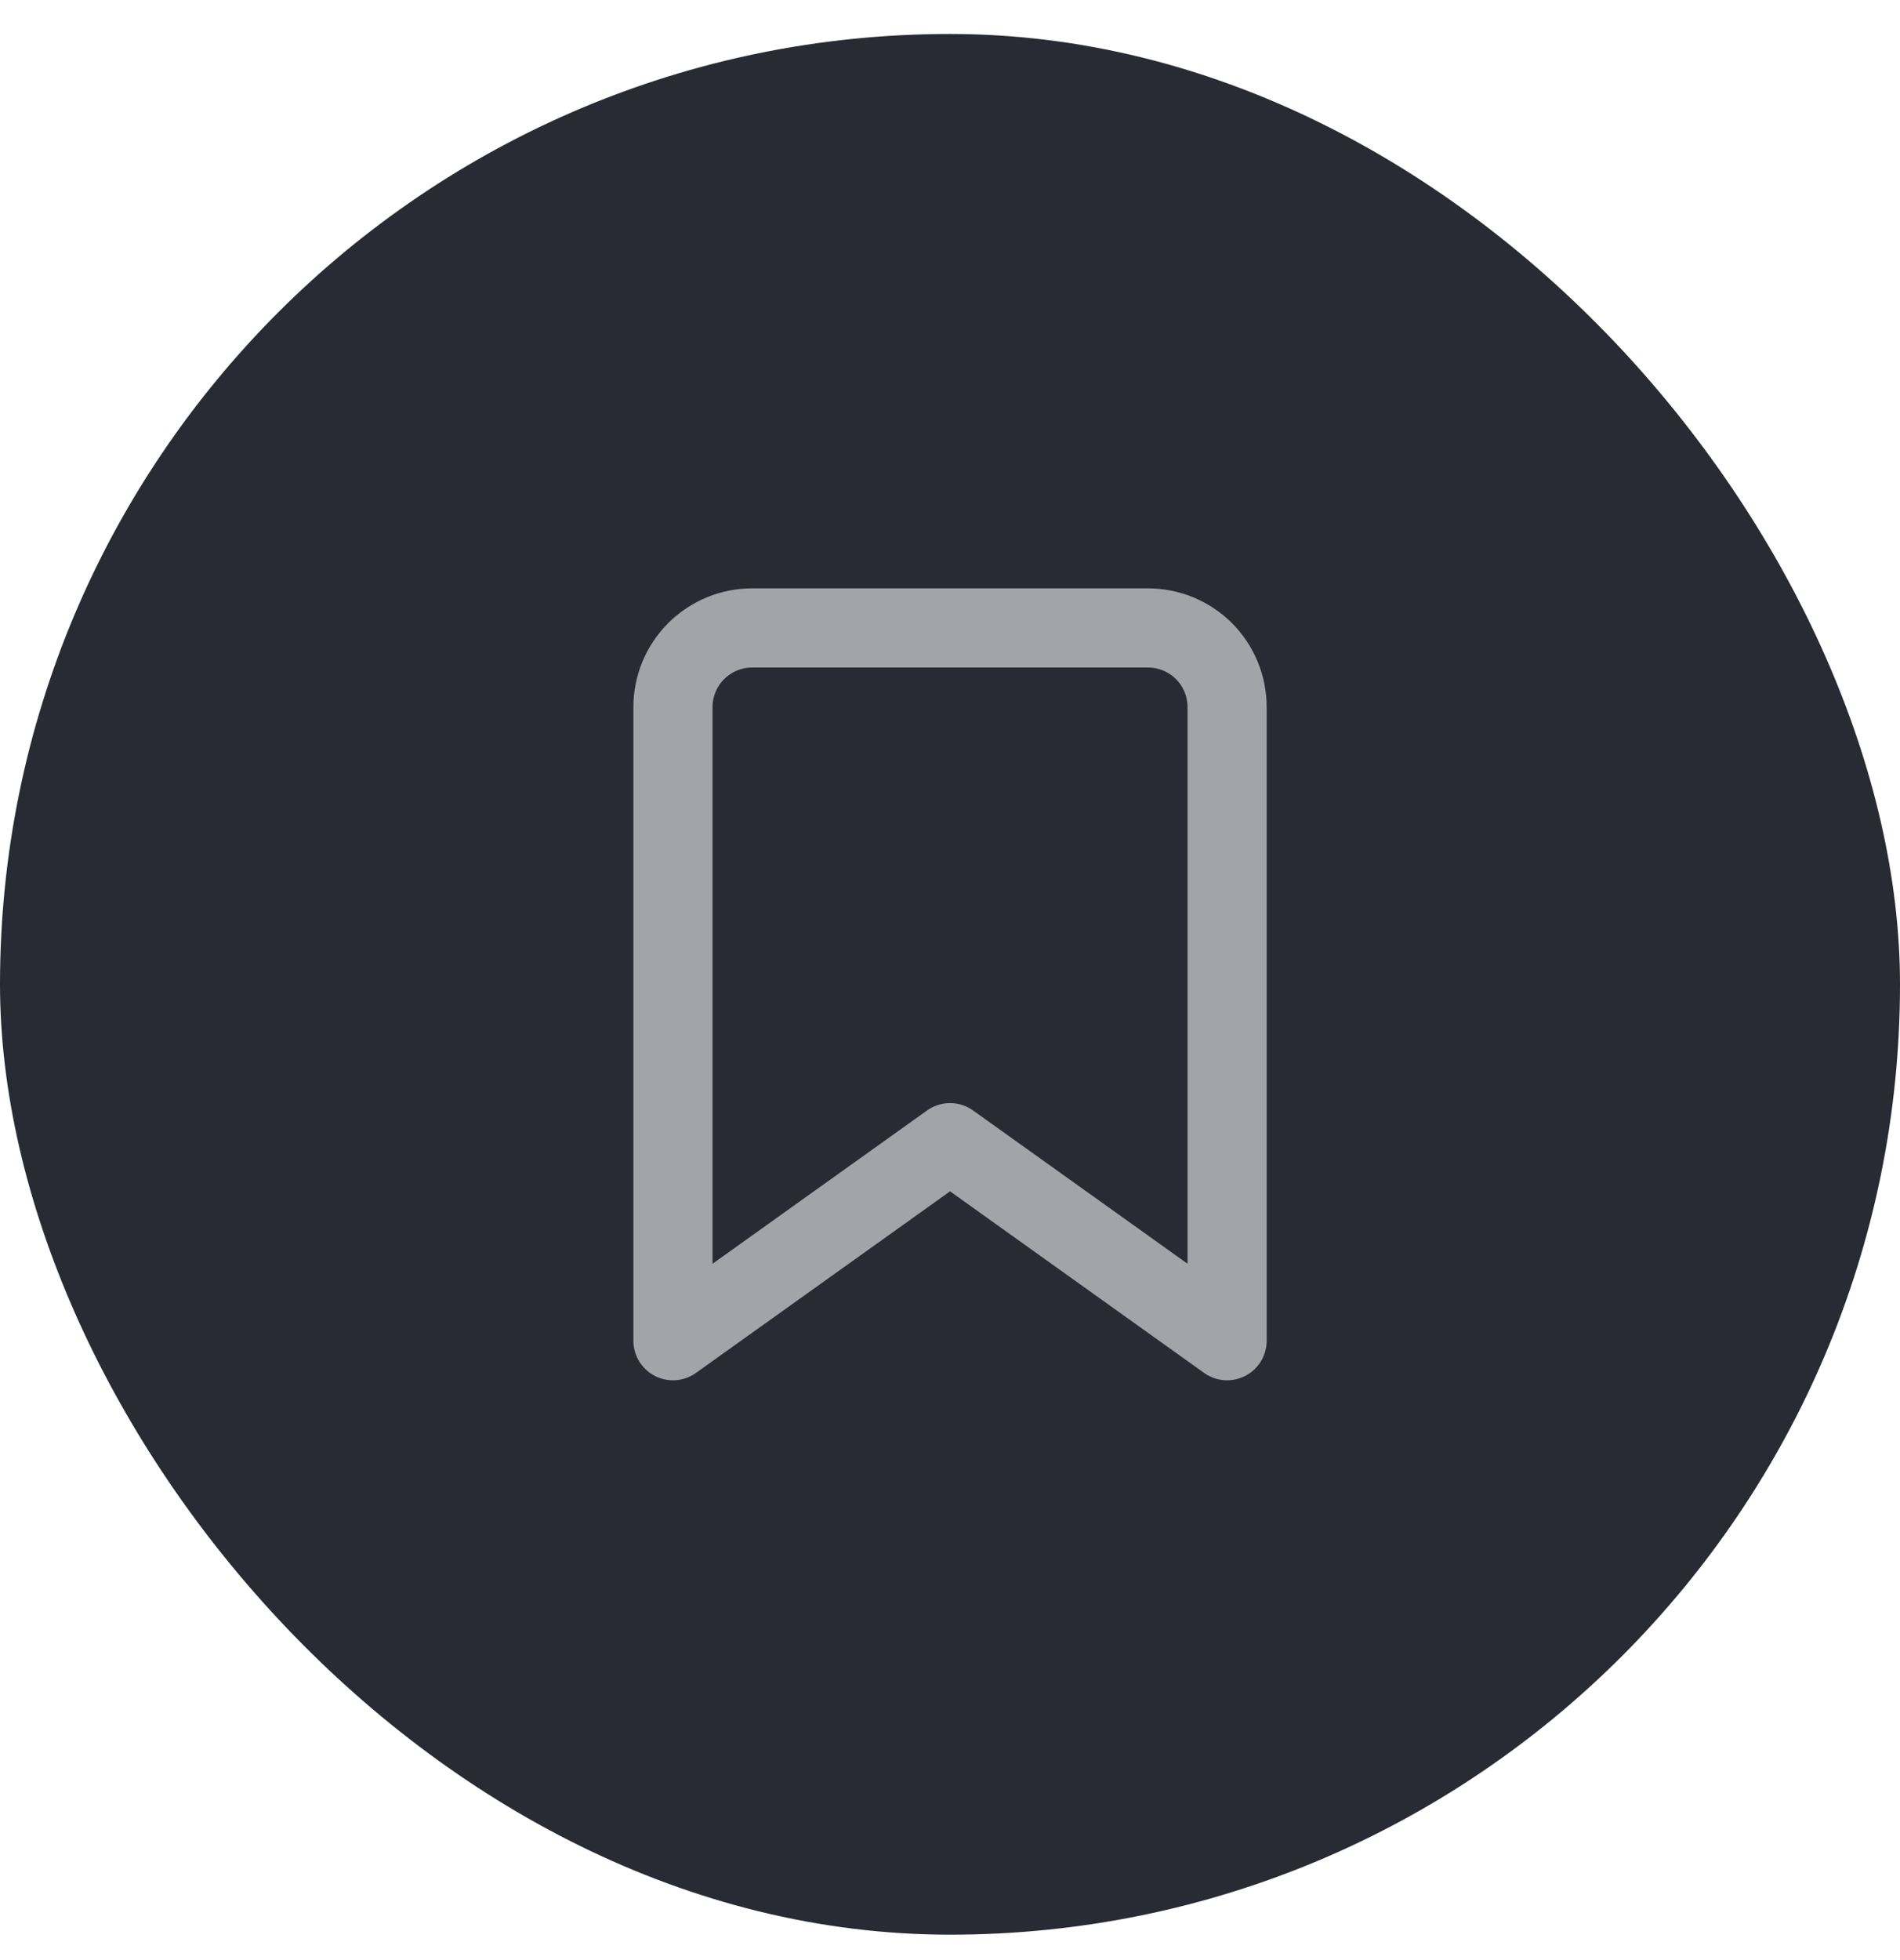
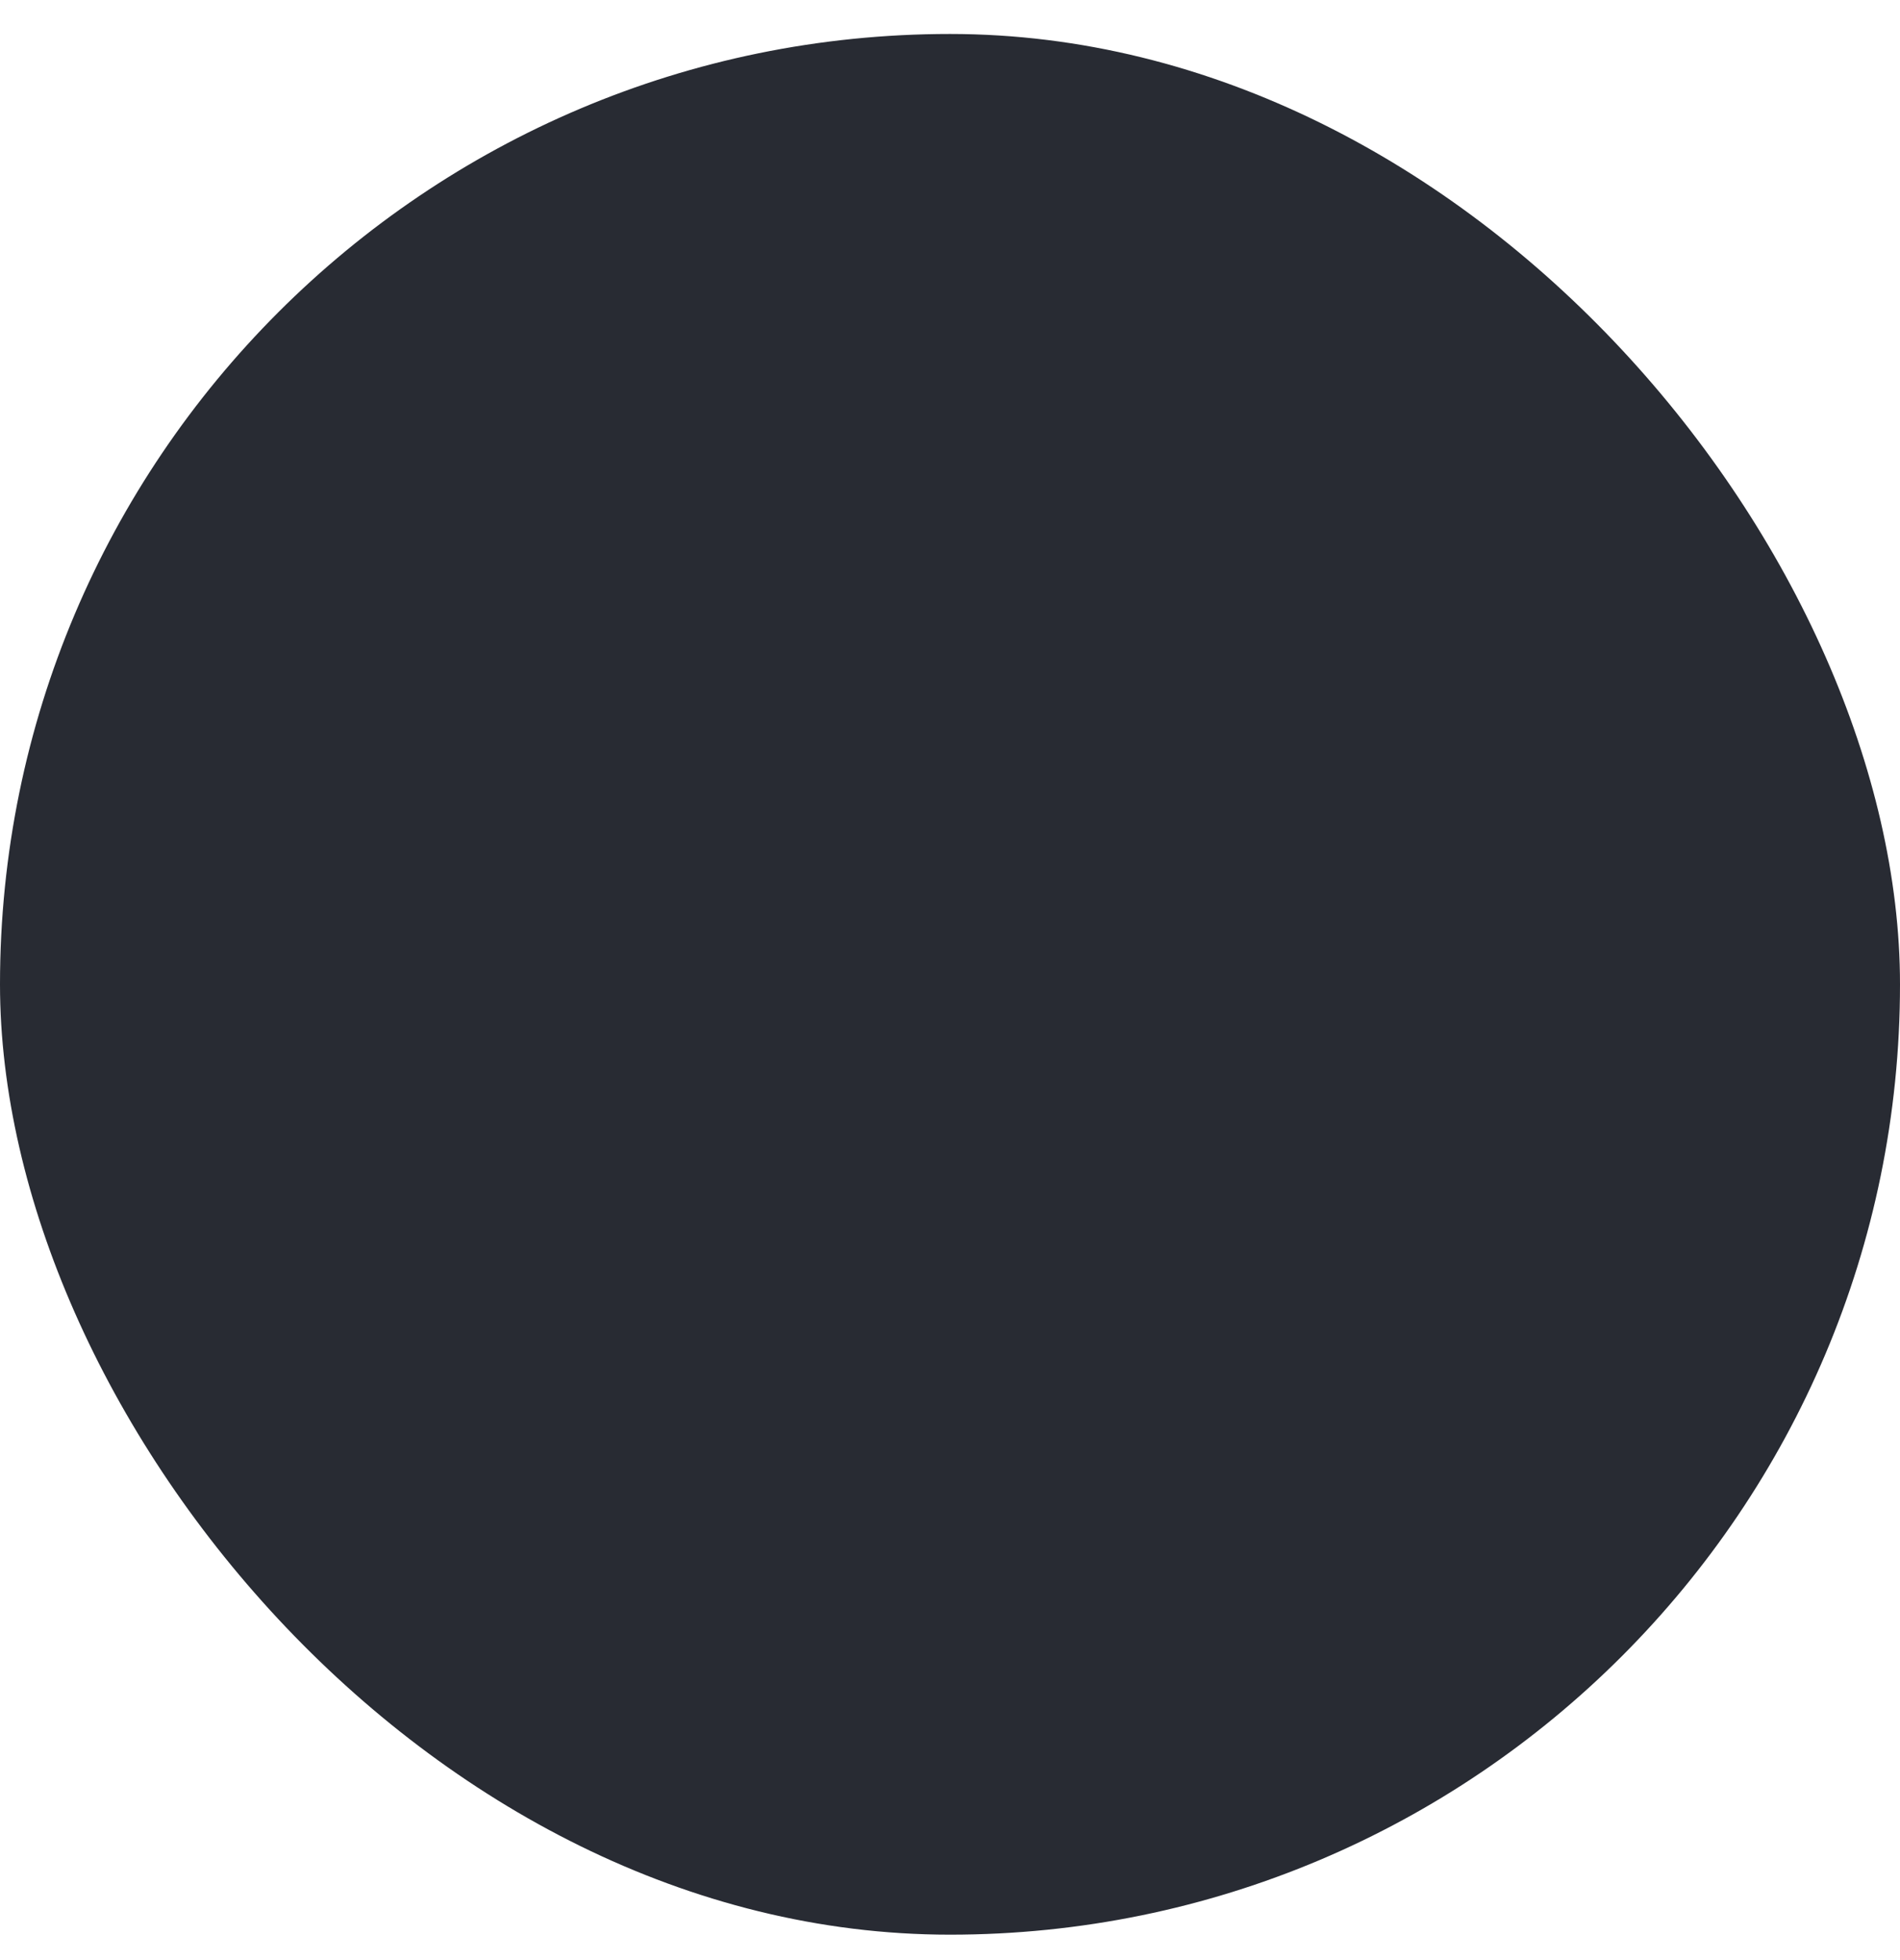
<svg xmlns="http://www.w3.org/2000/svg" width="32" height="33" viewBox="0 0 32 33" fill="none">
  <rect y="0.572" width="32" height="32" rx="16" fill="#282B33" />
-   <path d="M20.667 22.572L16.001 19.238L11.334 22.572V11.905C11.334 11.551 11.475 11.212 11.725 10.962C11.975 10.712 12.314 10.572 12.667 10.572H19.334C19.688 10.572 20.027 10.712 20.277 10.962C20.527 11.212 20.667 11.551 20.667 11.905V22.572Z" stroke="#A1A5A9" stroke-width="1.333" stroke-linecap="round" stroke-linejoin="round" />
</svg>